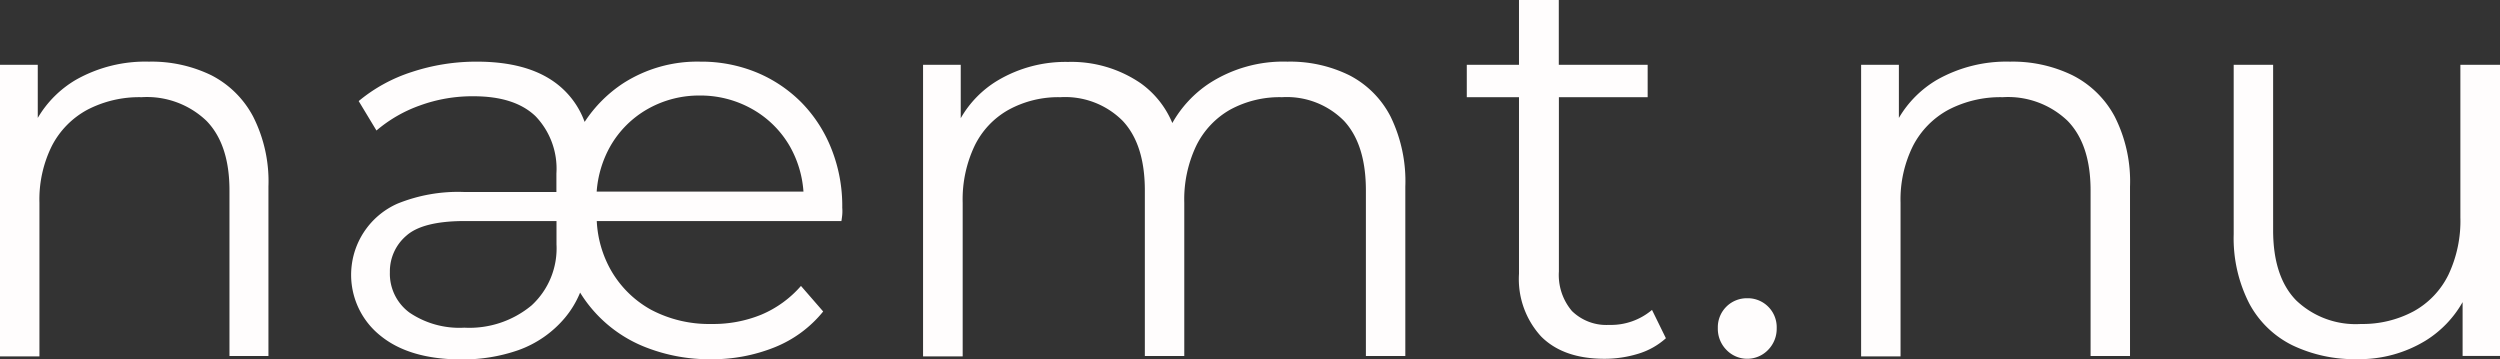
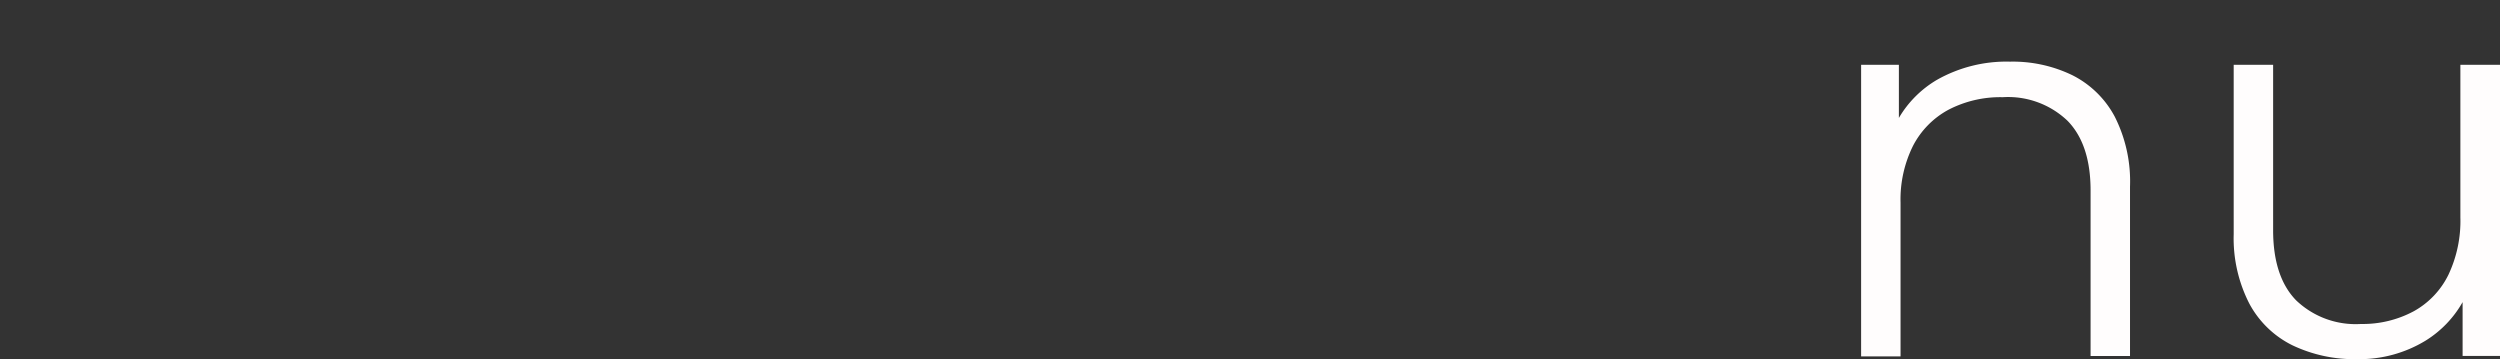
<svg xmlns="http://www.w3.org/2000/svg" viewBox="0 0 270.08 38.8">
  <rect x="0" y="0" width="270.08" height="38.8" fill="#333333" stroke="none" />
  <defs>
    <style>.cls-1{fill:#fffdfd;}</style>
  </defs>
  <g id="Layer_2" data-name="Layer 2">
    <g id="Layer_1-2" data-name="Layer 1">
      <g id="Layer_2-2" data-name="Layer 2">
        <g id="Layer_1-2-2" data-name="Layer 1-2">
-           <path class="cls-1" d="M22.83,8.13a14.74,14.74,0,0,0-6.75-1.47A15.22,15.22,0,0,0,8.22,8.61a11.54,11.54,0,0,0-4.14,4.13V7H0V38.5H4.26V21.9a13,13,0,0,1,1.35-6.15,9.26,9.26,0,0,1,3.84-3.9A12.15,12.15,0,0,1,15.3,10.5a9.3,9.3,0,0,1,7,2.55q2.49,2.55,2.49,7.53V38.46H29V20.16a15.48,15.48,0,0,0-1.65-7.56A10.54,10.54,0,0,0,22.83,8.13Z" />
-           <path class="cls-1" d="M86.61,11.1a14.82,14.82,0,0,0-4.86-3.27,15.68,15.68,0,0,0-6.09-1.17A14.82,14.82,0,0,0,67.32,9a14.5,14.5,0,0,0-4.16,4.17A9.1,9.1,0,0,0,60,8.94q-3.09-2.28-8.49-2.28a22.19,22.19,0,0,0-7,1.11,17.14,17.14,0,0,0-5.76,3.15l1.92,3.18a14.9,14.9,0,0,1,4.68-2.7,16.5,16.5,0,0,1,5.82-1q4.44,0,6.69,2.16a8.18,8.18,0,0,1,2.25,6.18v2h-10A17.42,17.42,0,0,0,42.94,22a8.41,8.41,0,0,0-1.86,14.25q3.15,2.58,8.79,2.58a18.22,18.22,0,0,0,6.12-1,11.69,11.69,0,0,0,5-3.45,10.31,10.31,0,0,0,1.68-2.77,14.52,14.52,0,0,0,7.33,6,18.77,18.77,0,0,0,6.75,1.2,18.07,18.07,0,0,0,6.93-1.29,12.91,12.91,0,0,0,5.25-3.87l-2.4-2.76A11.7,11.7,0,0,1,82.23,34a13.73,13.73,0,0,1-5.37,1,13.4,13.4,0,0,1-6.51-1.53A11.25,11.25,0,0,1,66,29.19a11.91,11.91,0,0,1-1.53-5.31H90.9q.06-.36.09-.69a4.68,4.68,0,0,0,0-.75,16.65,16.65,0,0,0-1.17-6.36A15,15,0,0,0,86.61,11.1ZM60.12,26.4a8.37,8.37,0,0,1-2.7,6.6,10.51,10.51,0,0,1-7.26,2.4,9.62,9.62,0,0,1-5.91-1.62,5.21,5.21,0,0,1-2.13-4.38,5.06,5.06,0,0,1,1.77-3.93q1.77-1.59,6.33-1.59h9.9Zm4.34-5.7a11.68,11.68,0,0,1,1.45-4.86A10.76,10.76,0,0,1,70,11.76a11.24,11.24,0,0,1,5.58-1.44,11.36,11.36,0,0,1,5.64,1.44,10.8,10.8,0,0,1,4.11,4.05A11.54,11.54,0,0,1,86.8,20.7Z" />
-           <path class="cls-1" d="M145.77,8.13a14.47,14.47,0,0,0-6.69-1.47A14.72,14.72,0,0,0,130.65,9a12.46,12.46,0,0,0-4,4.29A10,10,0,0,0,123.24,9a13.25,13.25,0,0,0-7.86-2.31,14.34,14.34,0,0,0-7.59,2,11.26,11.26,0,0,0-4,4.08V7H99.72V38.5H104V21.9a13.48,13.48,0,0,1,1.29-6.15,8.91,8.91,0,0,1,3.69-3.9,11.18,11.18,0,0,1,5.58-1.35,8.77,8.77,0,0,1,6.72,2.55q2.4,2.55,2.4,7.53V38.46h4.26V21.9a13.48,13.48,0,0,1,1.29-6.15,9.07,9.07,0,0,1,3.66-3.9,11.19,11.19,0,0,1,5.61-1.35,8.7,8.7,0,0,1,6.69,2.55q2.37,2.55,2.37,7.53V38.46h4.26V20.16a15.94,15.94,0,0,0-1.59-7.56A10.3,10.3,0,0,0,145.77,8.13Z" />
-           <path class="cls-1" d="M173.82,35.1a5.31,5.31,0,0,1-4-1.5,6,6,0,0,1-1.41-4.26V10.5H178V7h-9.6V0h-4.3V7h-5.64v3.5h5.64V29.58a9.16,9.16,0,0,0,2.4,6.78q2.4,2.4,6.84,2.4a12.42,12.42,0,0,0,3.63-.54,7.88,7.88,0,0,0,3-1.68l-1.5-3.06A6.87,6.87,0,0,1,173.82,35.1Z" />
-           <path class="cls-1" d="M188.76,32.22a3.13,3.13,0,0,0-3.18,3.08v.16a3.25,3.25,0,0,0,.93,2.34,3.12,3.12,0,0,0,4.41.09l.09-.09a3.25,3.25,0,0,0,.93-2.34,3.13,3.13,0,0,0-3-3.24Z" />
          <path class="cls-1" d="M223.89,8.13a14.74,14.74,0,0,0-6.75-1.47,15.22,15.22,0,0,0-7.86,1.95,11.54,11.54,0,0,0-4.14,4.13V7h-4.08V38.5h4.26V21.9a13,13,0,0,1,1.35-6.15,9.26,9.26,0,0,1,3.84-3.9,12.15,12.15,0,0,1,5.85-1.35,9.3,9.3,0,0,1,7,2.55q2.49,2.55,2.49,7.53V38.46h4.26V20.16a15.48,15.48,0,0,0-1.65-7.56A10.55,10.55,0,0,0,223.89,8.13Z" />
          <path class="cls-1" d="M265.8,7V23.5a13.6,13.6,0,0,1-1.29,6.18,9.05,9.05,0,0,1-3.72,3.93A11.66,11.66,0,0,1,255.06,35a9.3,9.3,0,0,1-7-2.55q-2.49-2.55-2.49-7.59V7h-4.26V25.3A15.47,15.47,0,0,0,243,32.8a10.59,10.59,0,0,0,4.65,4.5,15.52,15.52,0,0,0,7,1.5,13.73,13.73,0,0,0,7.39-2,11.64,11.64,0,0,0,4-4.16v5.81h4.08V7Z" />
        </g>
      </g>
    </g>
  </g>
</svg>